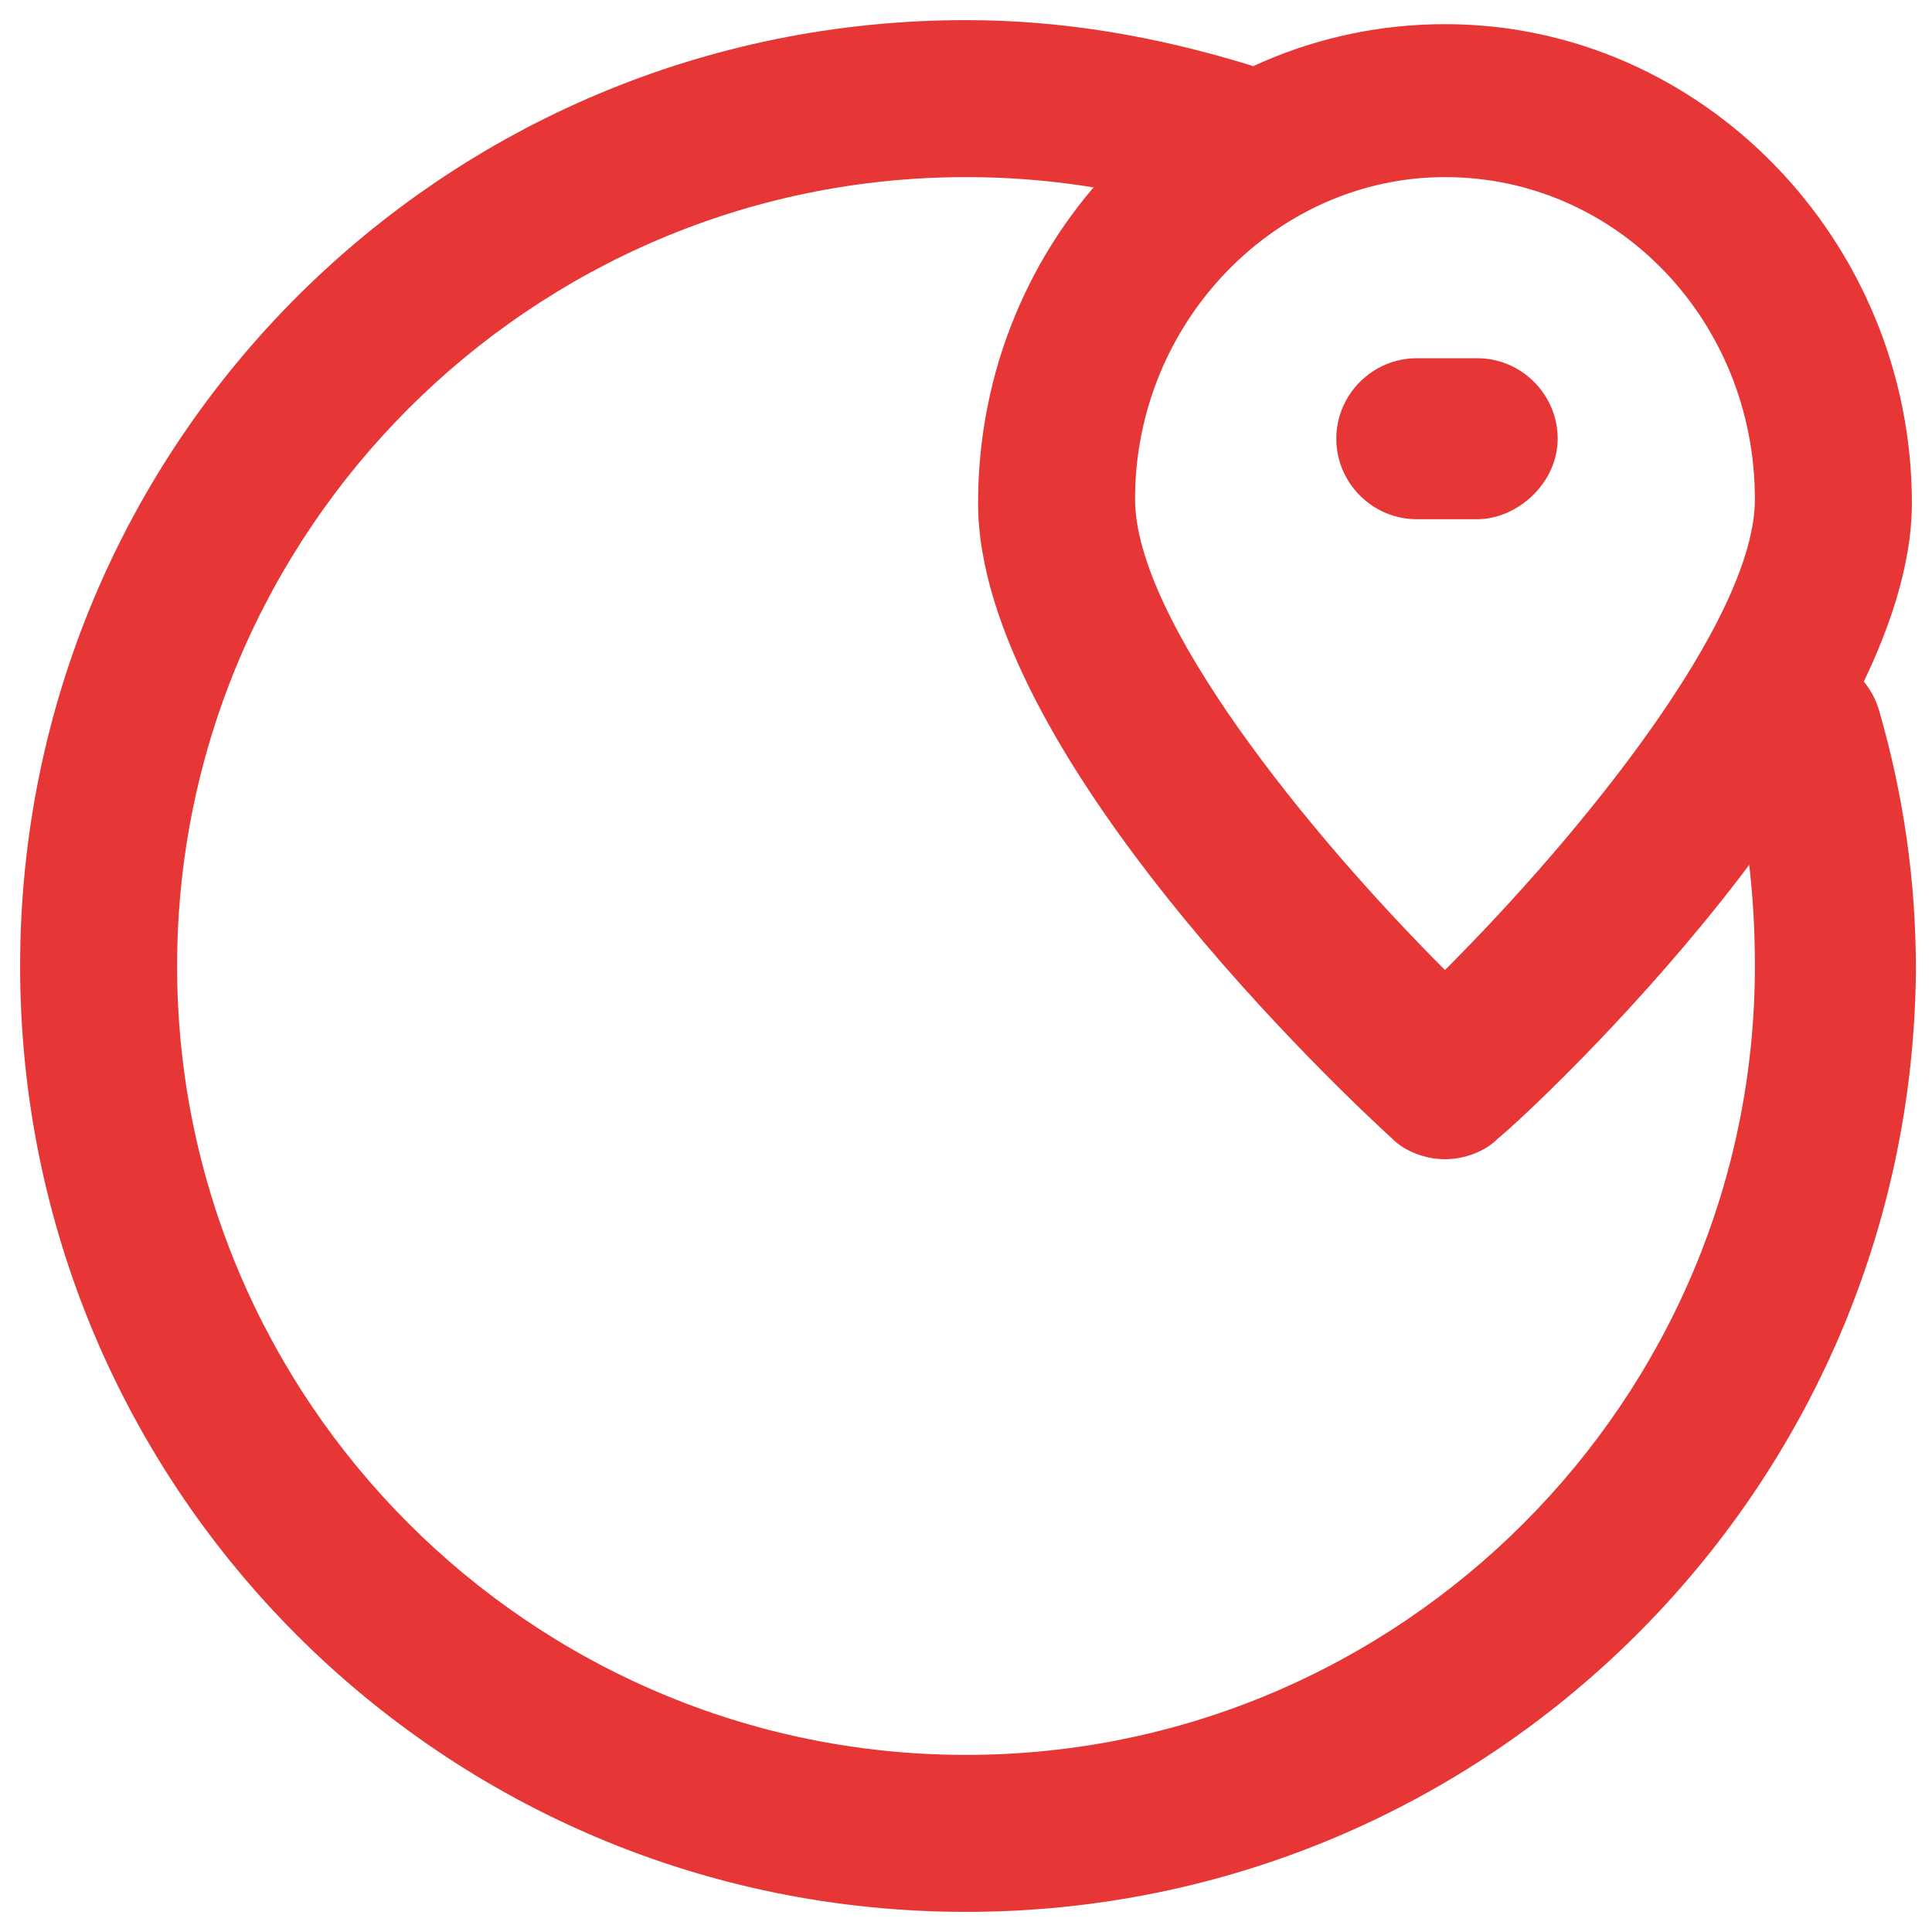
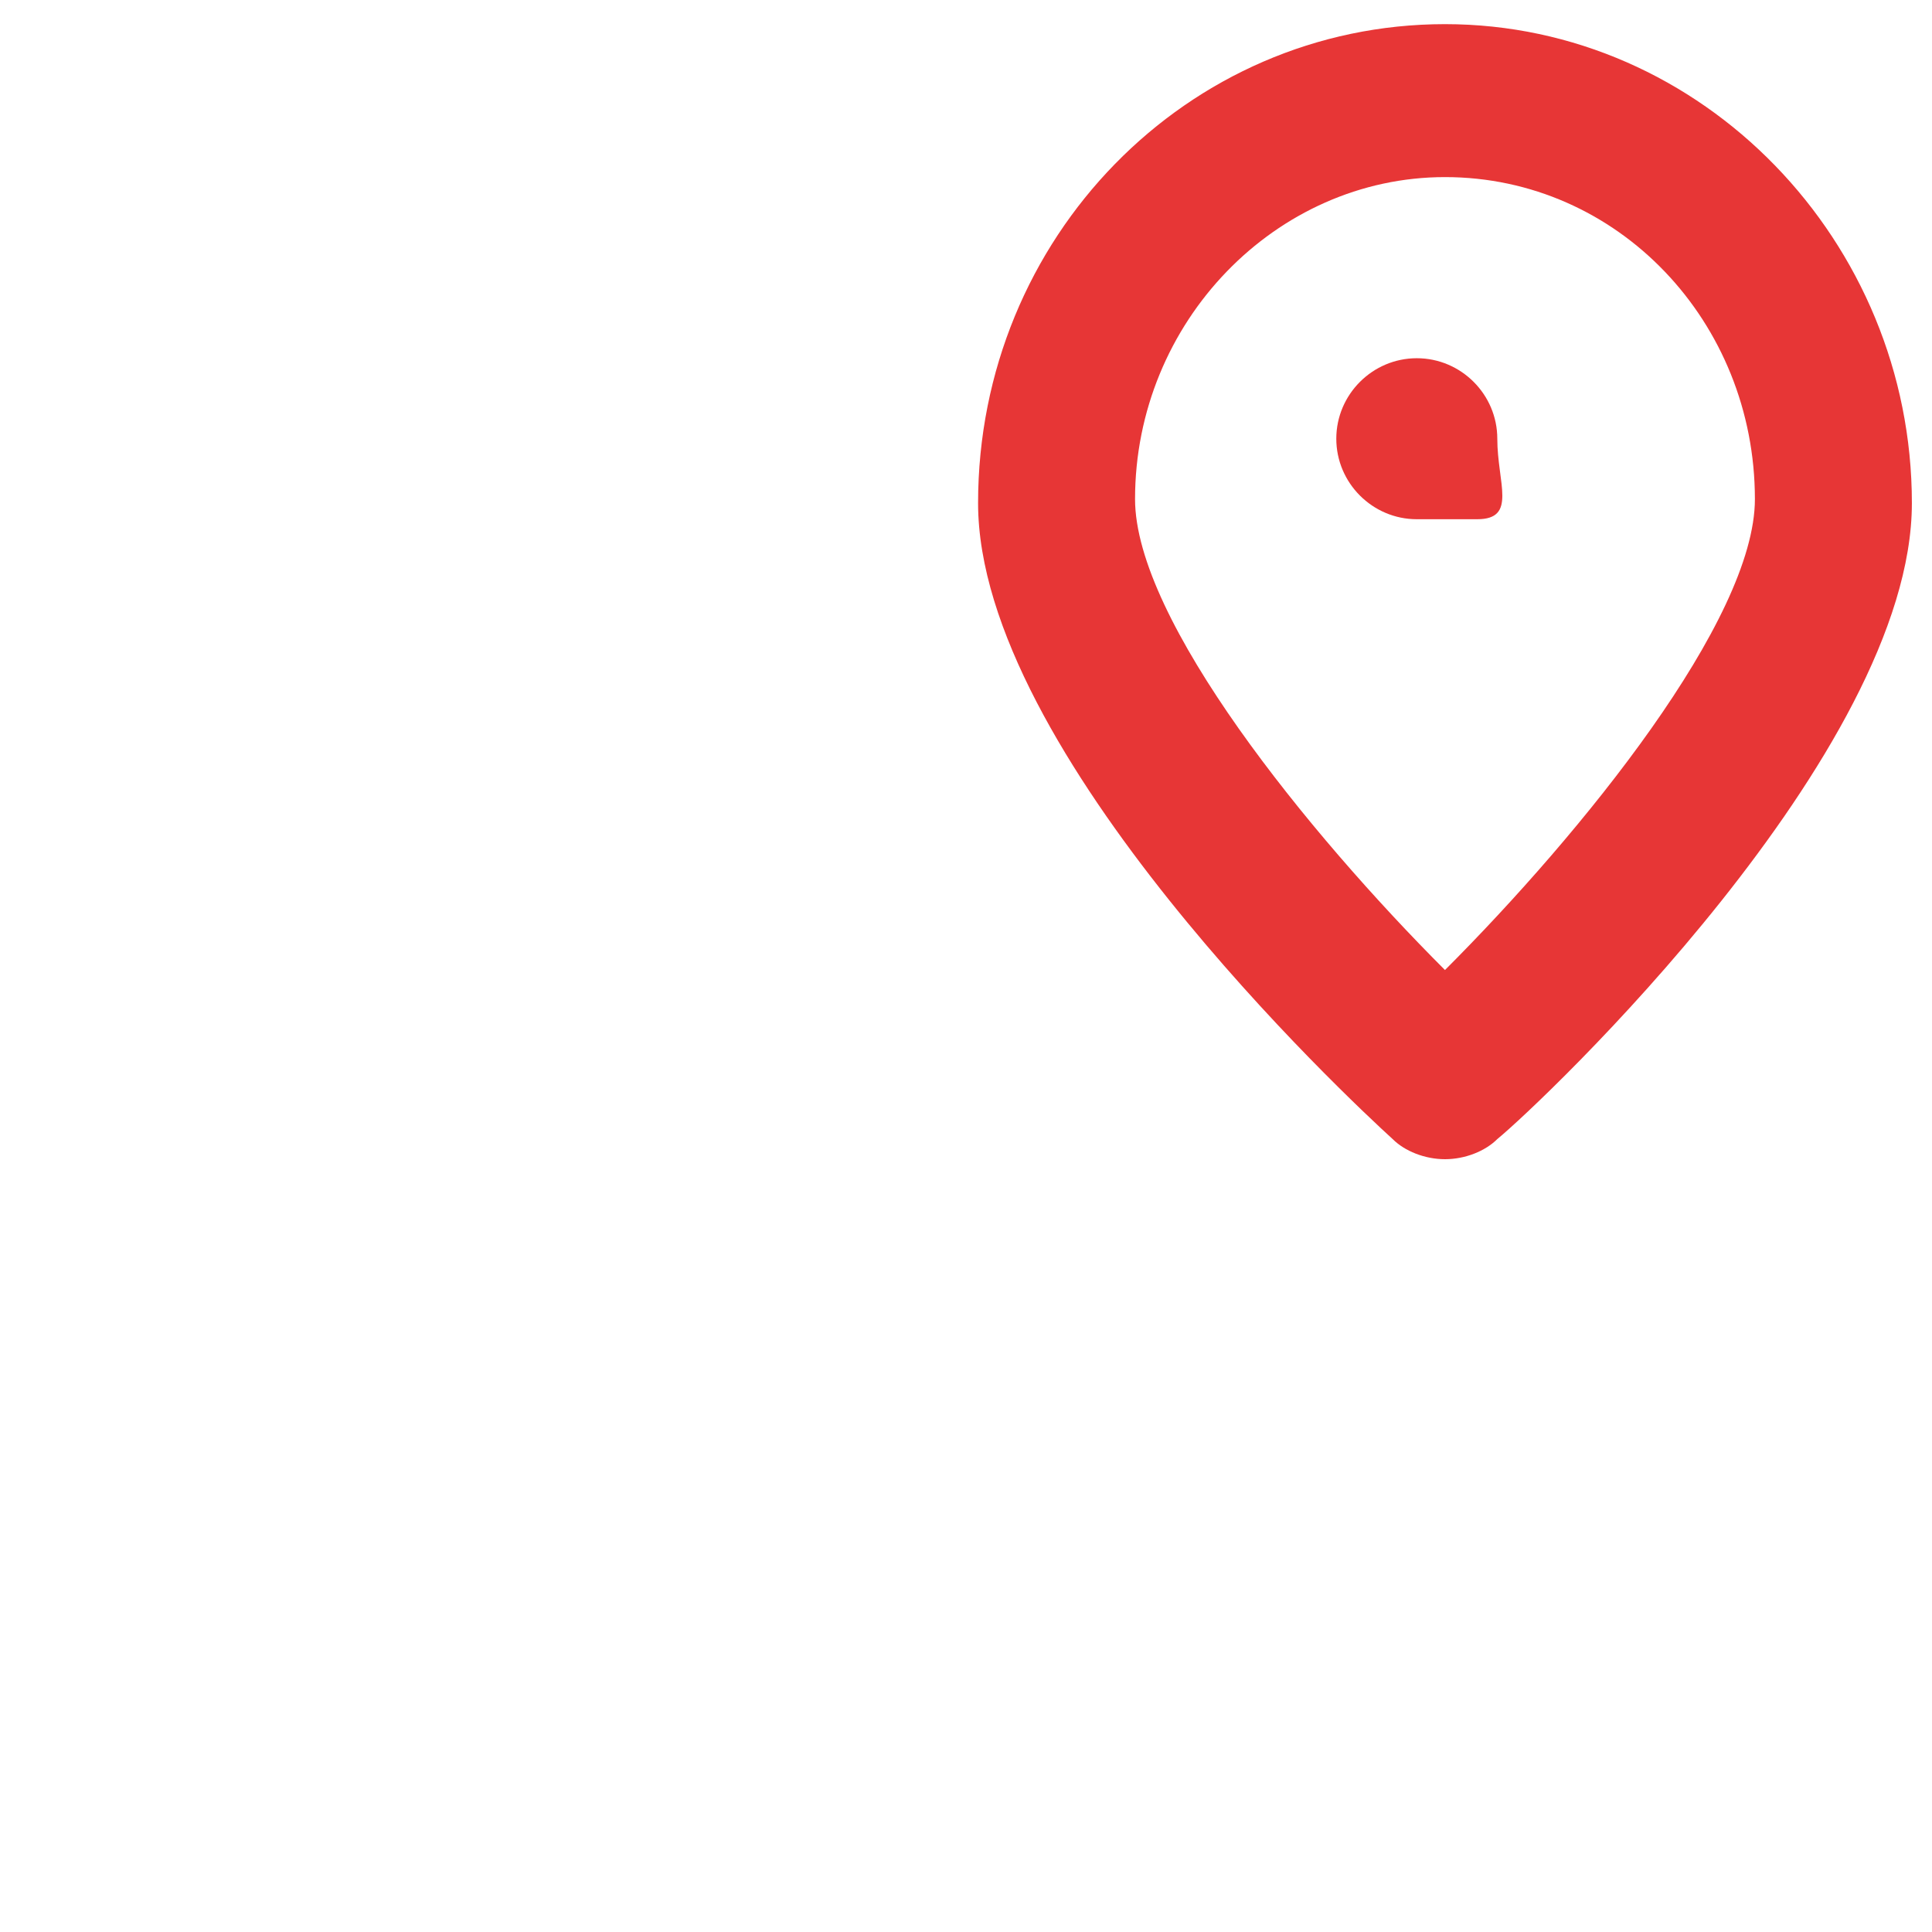
<svg xmlns="http://www.w3.org/2000/svg" version="1.1" x="0px" y="0px" viewBox="0 0 48 48" enable-background="new 0 0 48 48" xml:space="preserve" aria-hidden="true" width="48px" height="48px" style="fill:url(#CerosGradient_id9295b2913);">
  <defs>
    <linearGradient class="cerosgradient" data-cerosgradient="true" id="CerosGradient_id9295b2913" gradientUnits="userSpaceOnUse" x1="50%" y1="100%" x2="50%" y2="0%">
      <stop offset="0%" stop-color="#E73636" />
      <stop offset="100%" stop-color="#E73636" />
    </linearGradient>
    <linearGradient />
  </defs>
  <g>
    <g>
      <path fill="#000000" d="M35.9,28.8c-0.5,0-1-0.2-1.3-0.5c-1.1-1-10.3-9.6-10.3-15.8c0-6.6,5.2-11.9,11.6-11.9s11.6,5.4,11.6,11.9    c0,6.2-9.2,14.9-10.3,15.8C36.9,28.6,36.4,28.8,35.9,28.8z M35.9,4.4c-4.2,0-7.7,3.6-7.7,8c0,3,4.3,8.3,7.7,11.7    c3.4-3.4,7.7-8.7,7.7-11.7C43.6,8,40.2,4.4,35.9,4.4z" style="fill:url(#CerosGradient_id9295b2913);" />
    </g>
    <g>
-       <path fill="#000000" d="M24,47.5C11,47.5,0.5,37,0.5,24S11,0.5,24,0.5c2.4,0,4.7,0.4,7,1.1C32,1.9,32.6,3,32.3,4    c-0.3,1-1.4,1.6-2.5,1.3C28,4.7,26,4.4,24,4.4C13.2,4.4,4.4,13.2,4.4,24S13.2,43.6,24,43.6c10.8,0,19.6-8.8,19.6-19.6    c0-1.8-0.2-3.6-0.7-5.3c-0.3-1,0.3-2.1,1.4-2.4c1-0.3,2.1,0.3,2.4,1.4c0.6,2.1,0.9,4.2,0.9,6.4C47.5,37,37,47.5,24,47.5z" style="fill:url(#CerosGradient_id9295b2913);" />
-     </g>
+       </g>
    <g>
-       <path fill="#000000" d="M36.7,12.9h-1.5c-1.1,0-2-0.9-2-2s0.9-2,2-2h1.5c1.1,0,2,0.9,2,2S37.7,12.9,36.7,12.9z" style="fill:url(#CerosGradient_id9295b2913);" />
+       <path fill="#000000" d="M36.7,12.9h-1.5c-1.1,0-2-0.9-2-2s0.9-2,2-2c1.1,0,2,0.9,2,2S37.7,12.9,36.7,12.9z" style="fill:url(#CerosGradient_id9295b2913);" />
    </g>
  </g>
</svg>